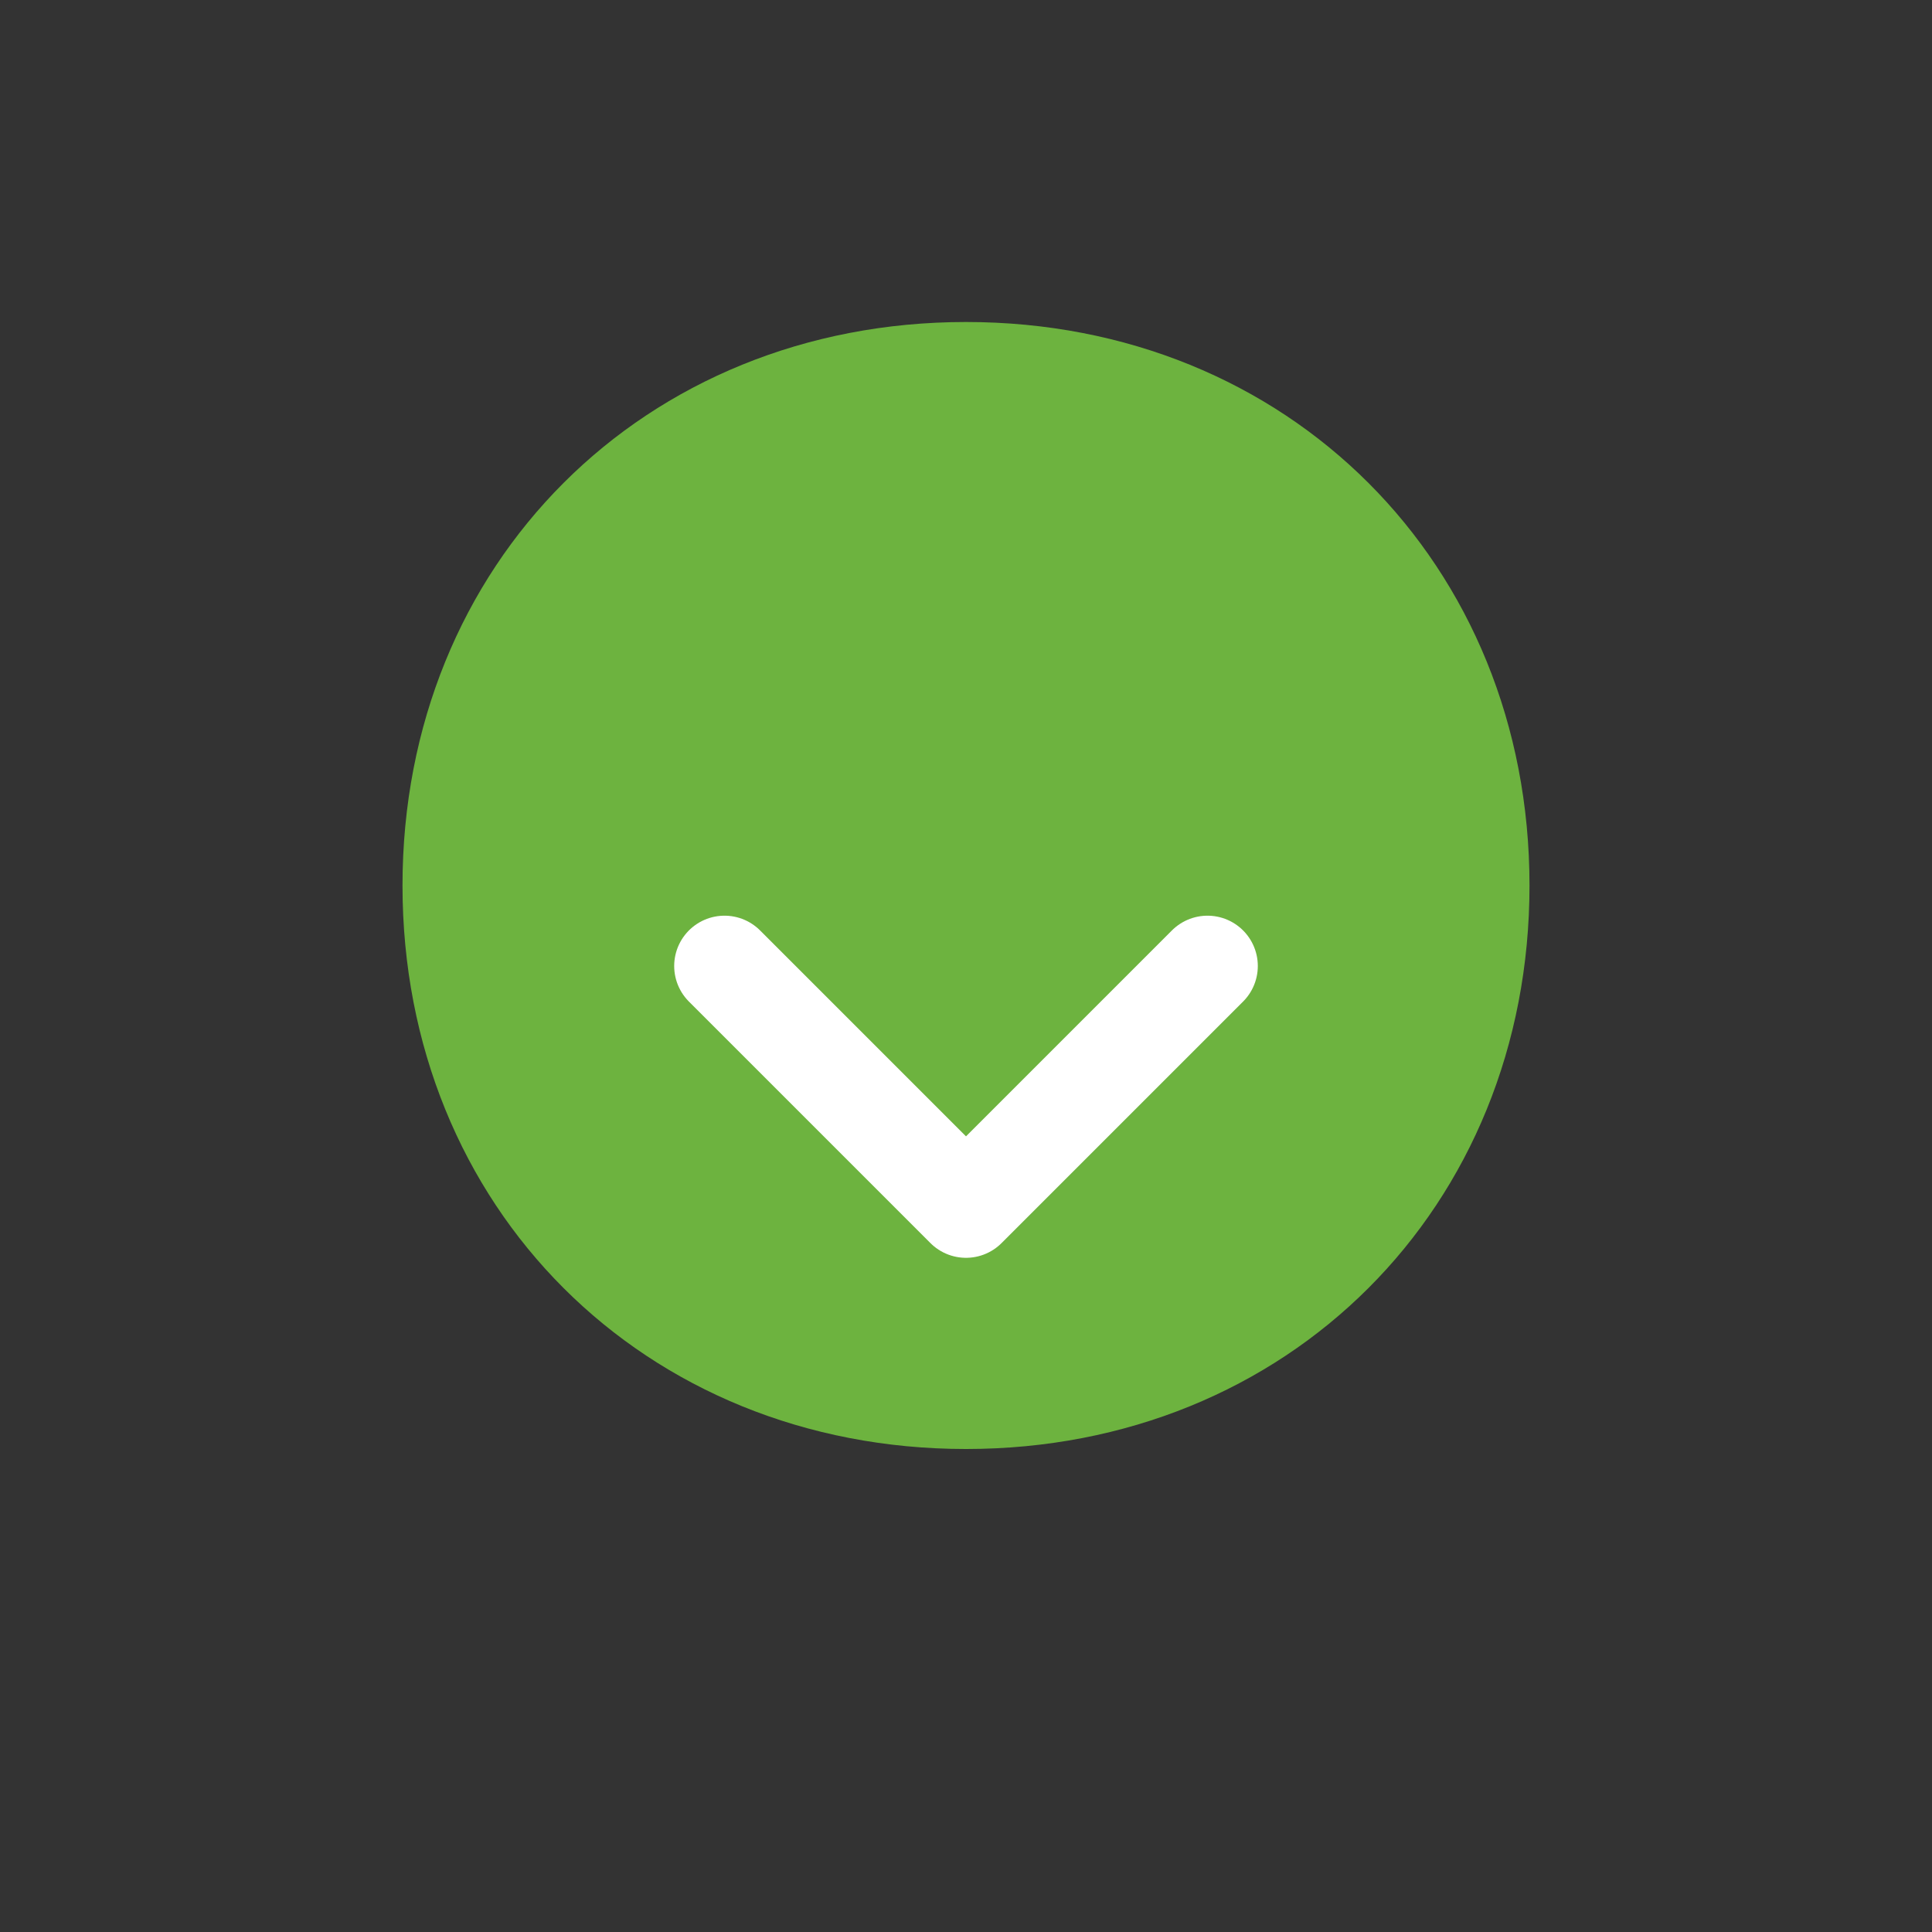
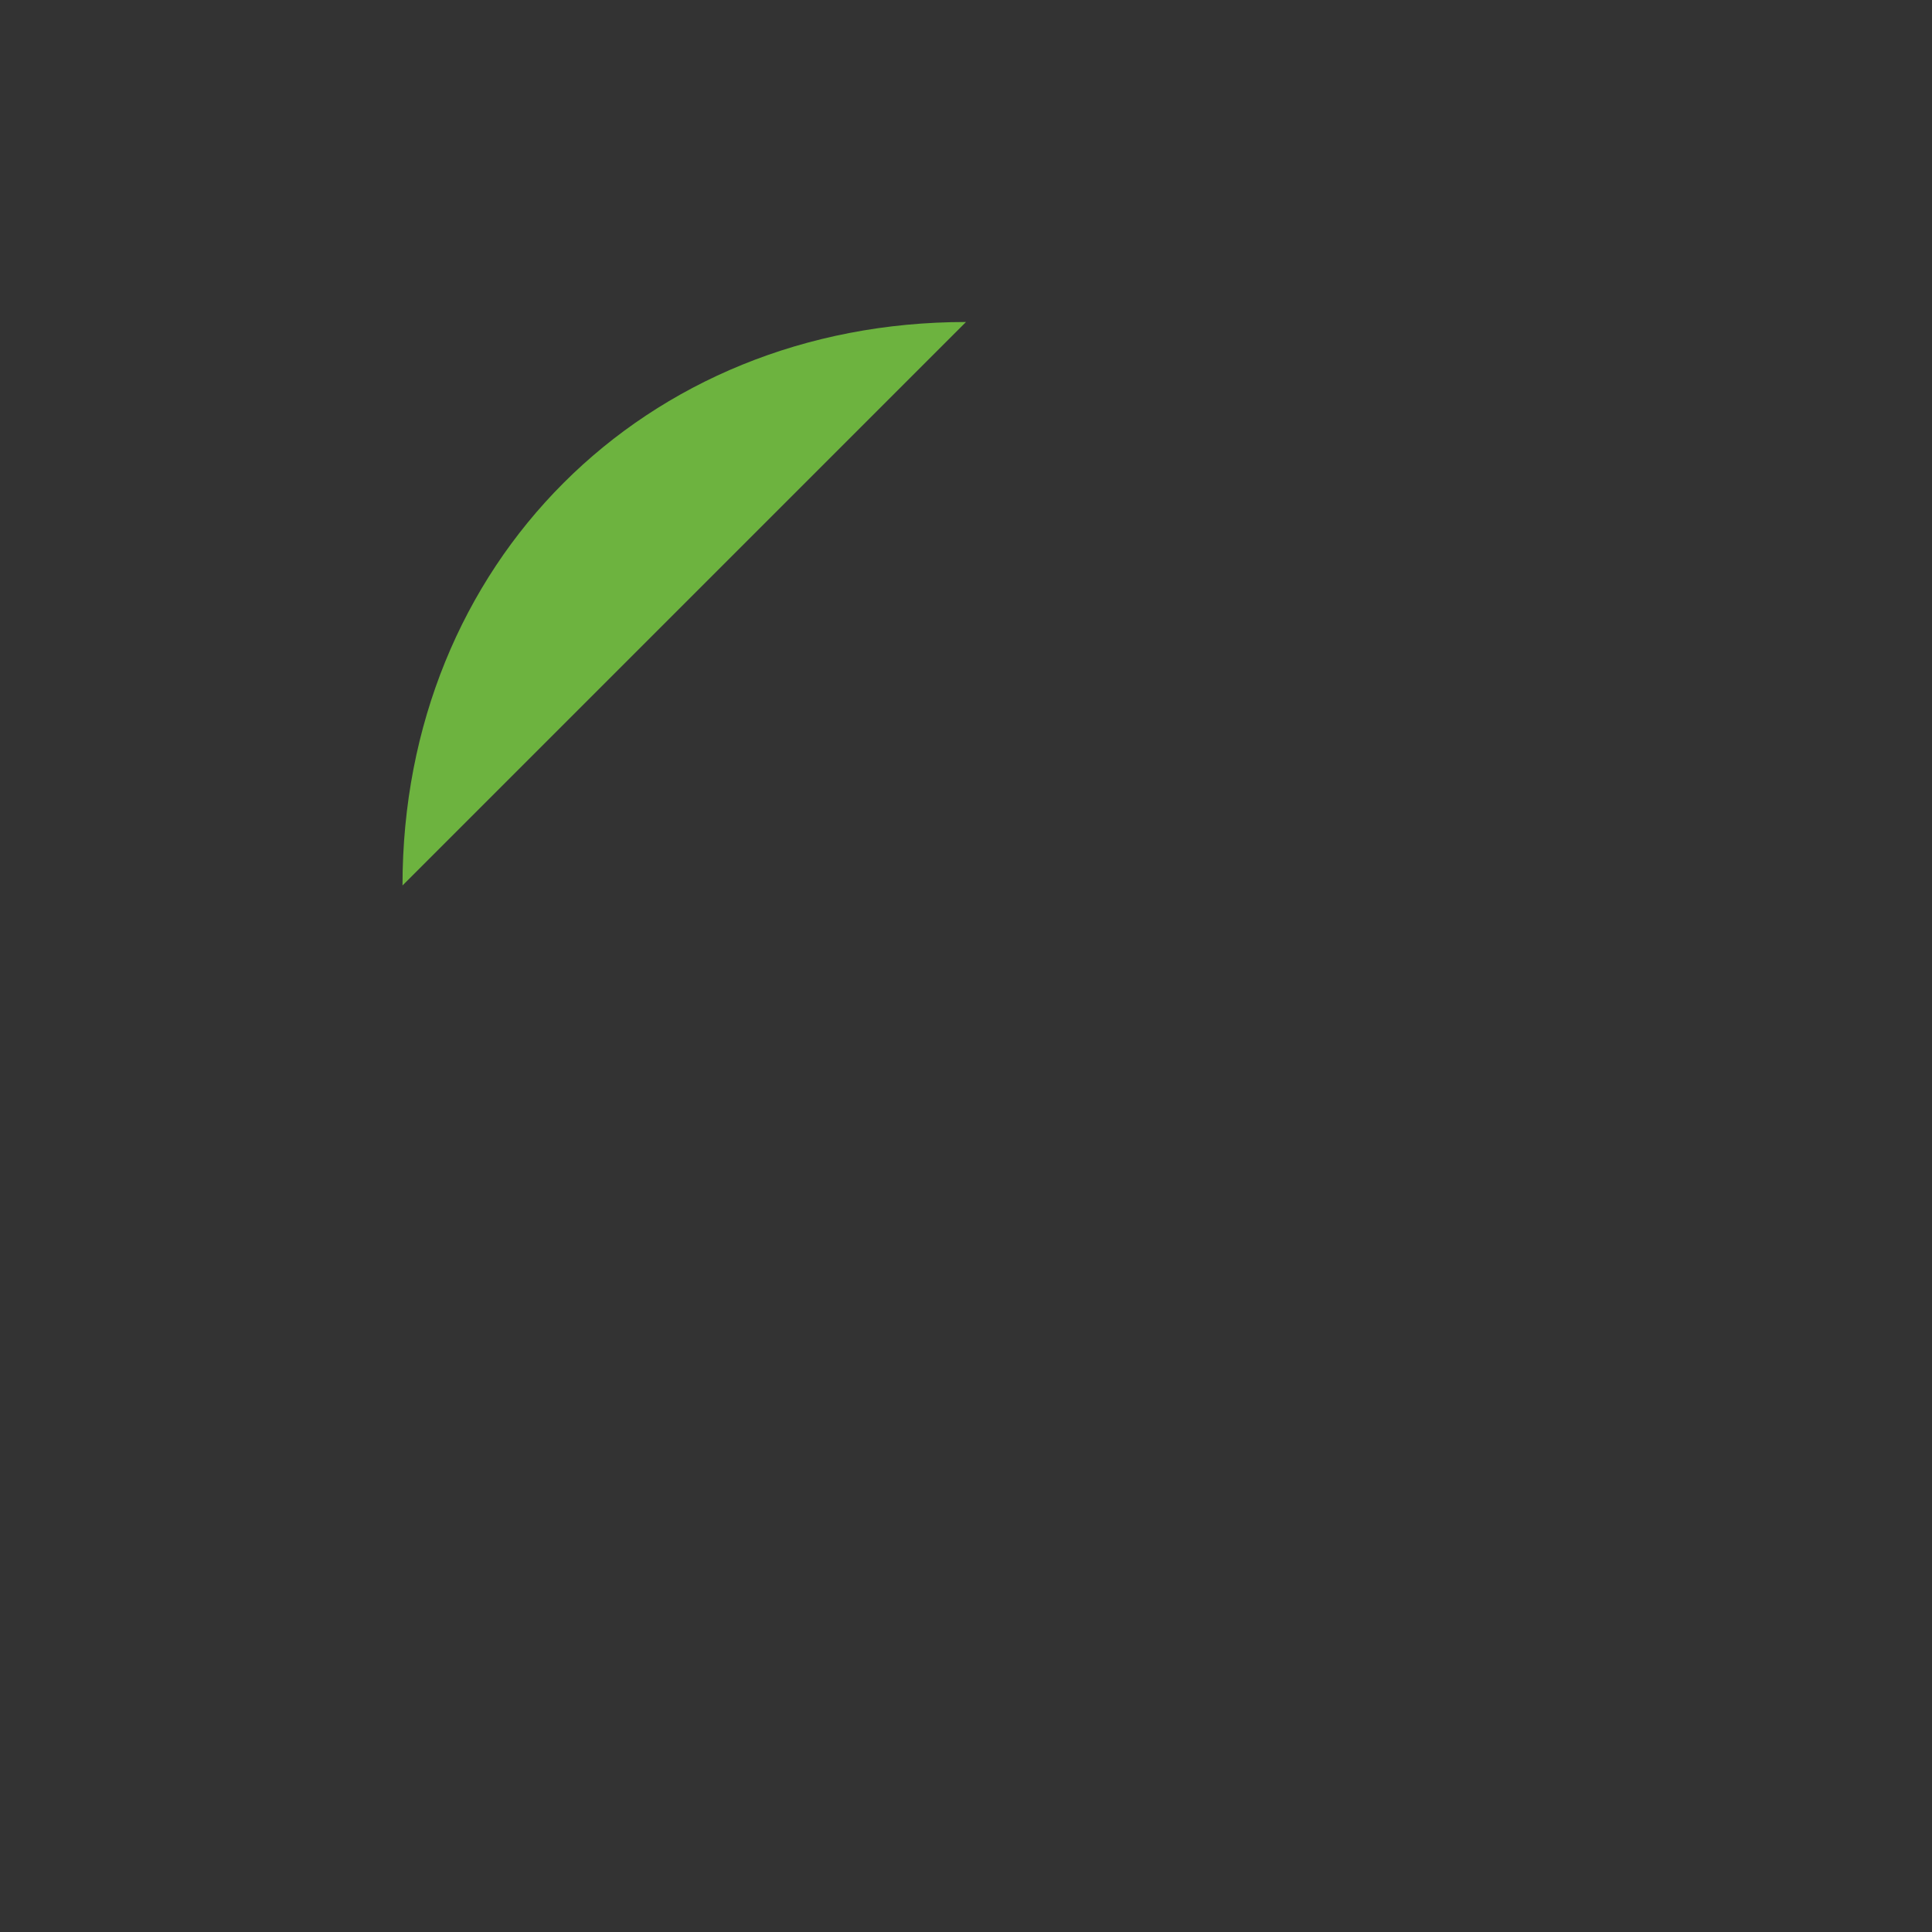
<svg xmlns="http://www.w3.org/2000/svg" viewBox="0 0 48 48" fill="none">
  <rect x="0" y="0" width="48" height="48" fill="#333333" stroke="none" />
-   <path d="M24 8c-8 0-14 6-14 14s6 14 14 14 14-6 14-14-6-14-14-14z" fill="#6DB33F" />
-   <path d="M18 24l6 6 6-6" stroke="white" stroke-width="2.5" stroke-linecap="round" stroke-linejoin="round" />
+   <path d="M24 8c-8 0-14 6-14 14z" fill="#6DB33F" />
</svg>